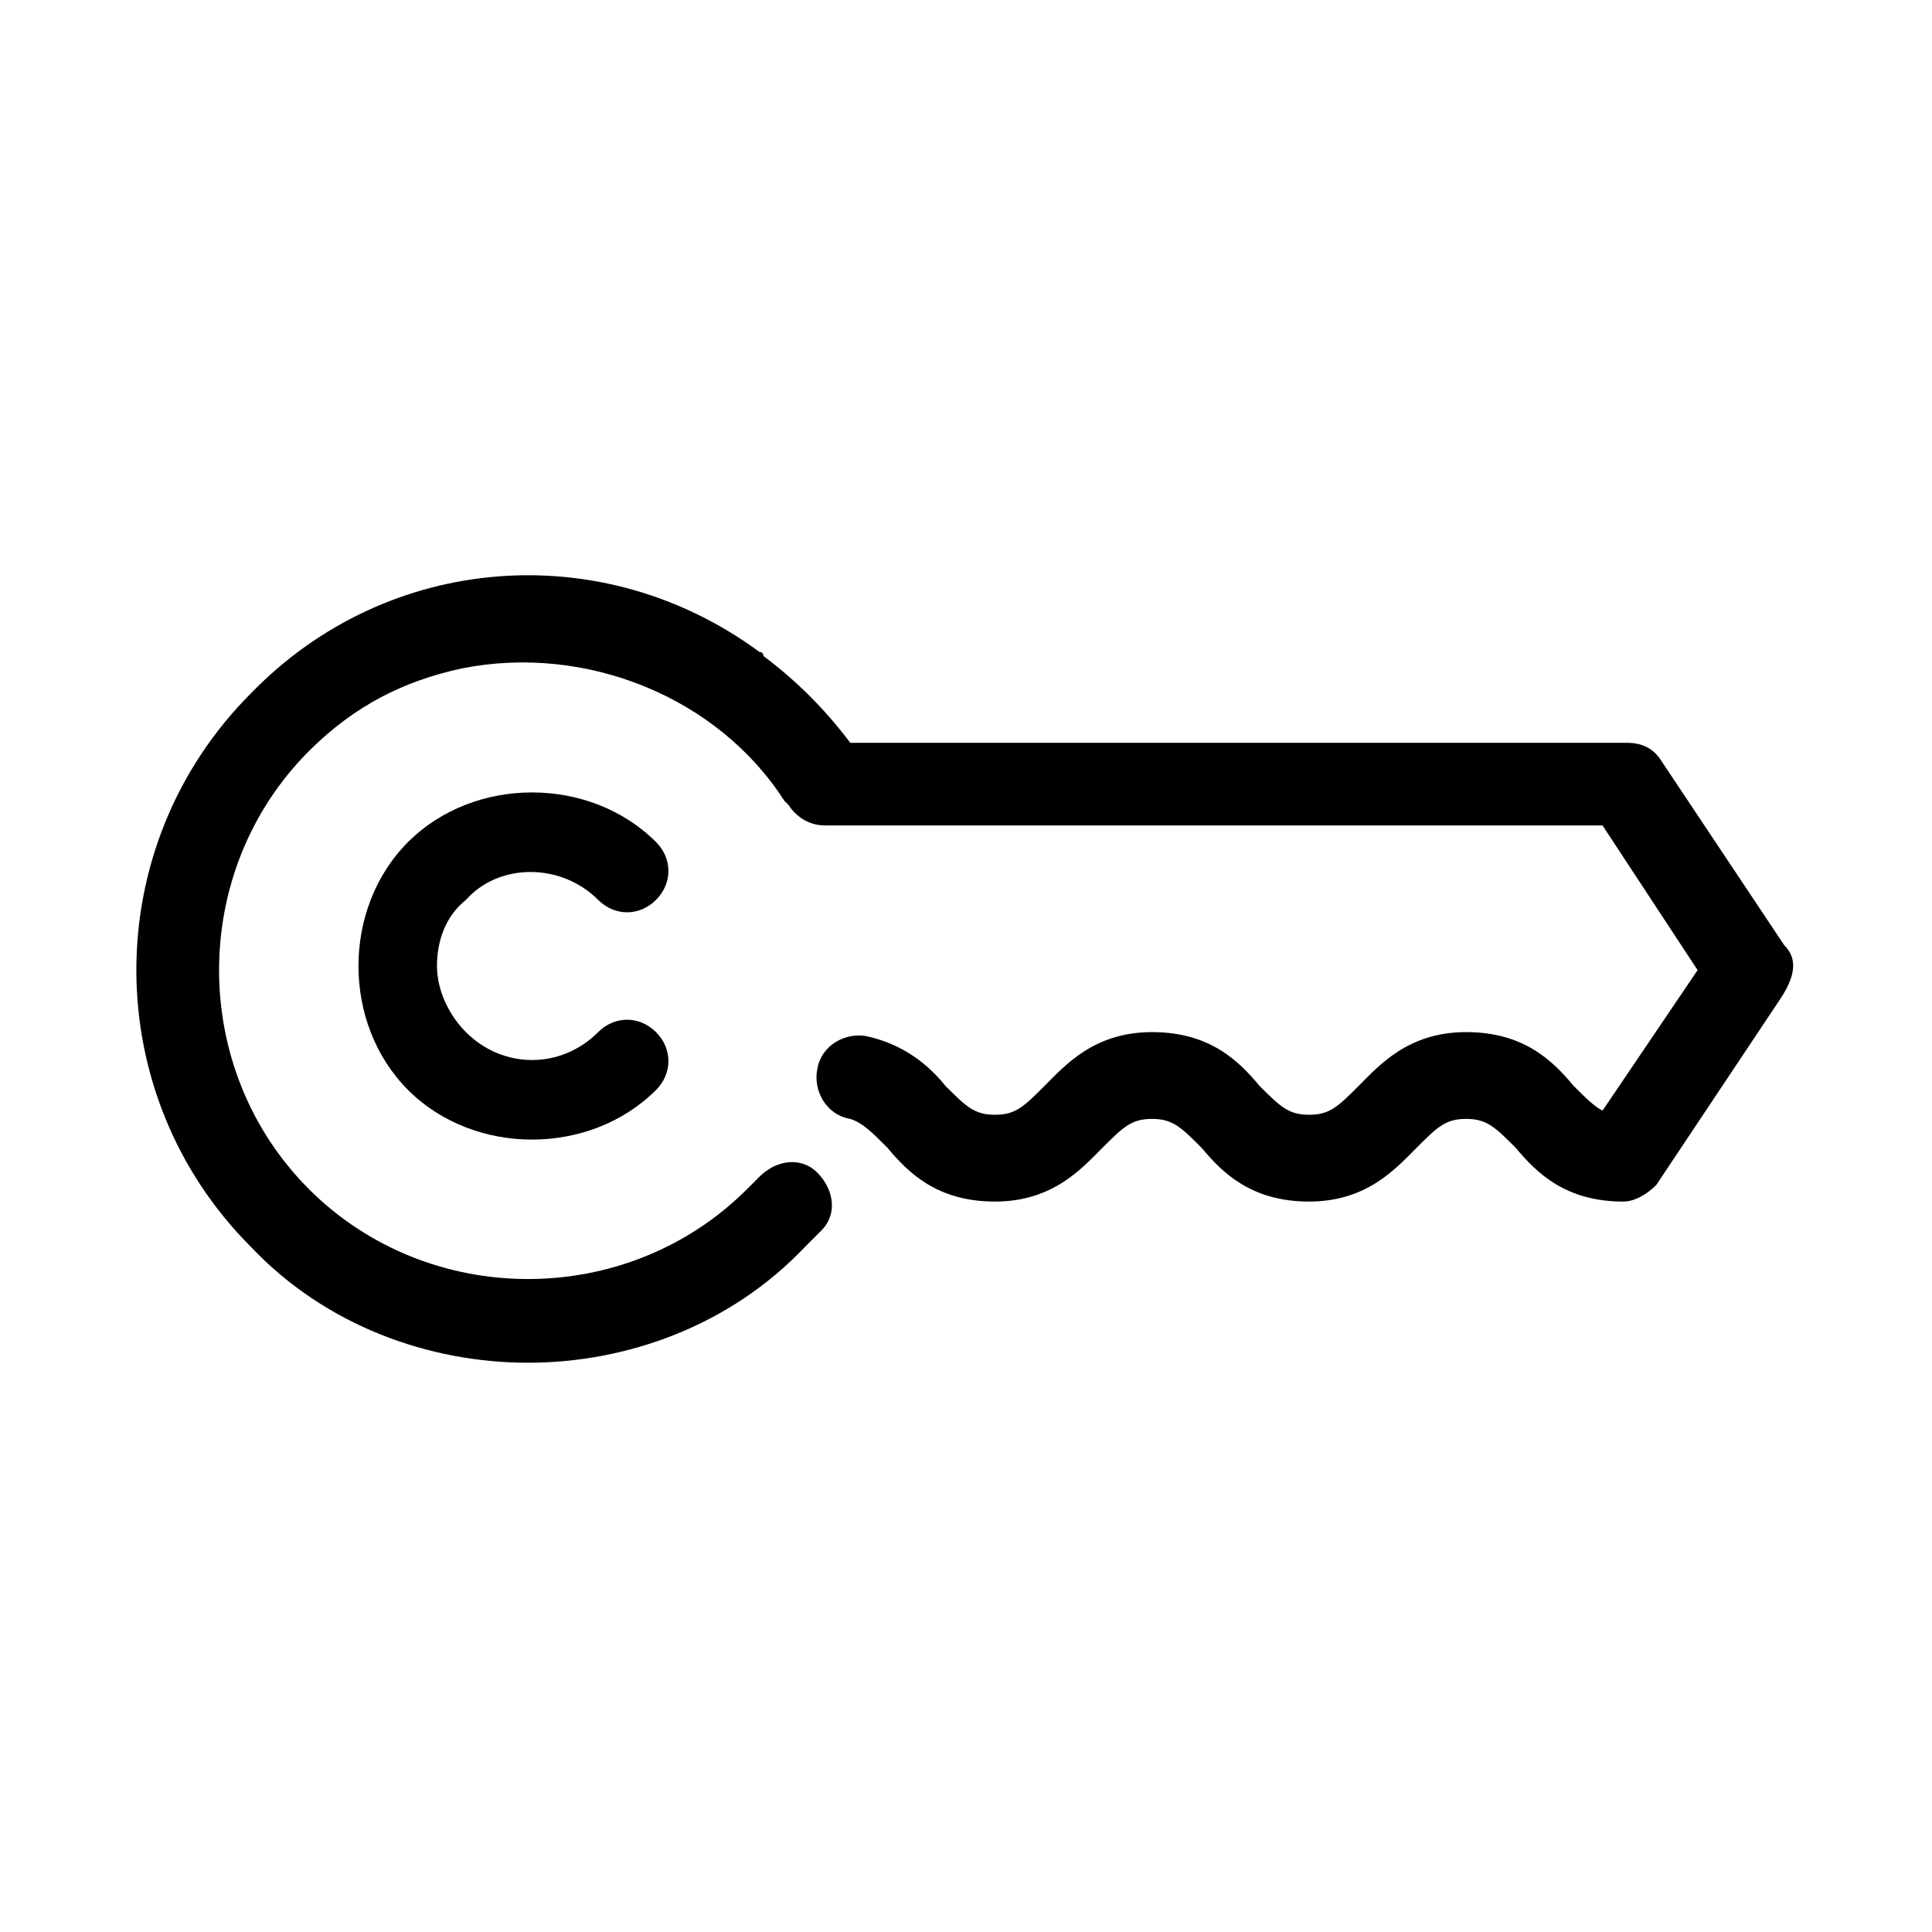
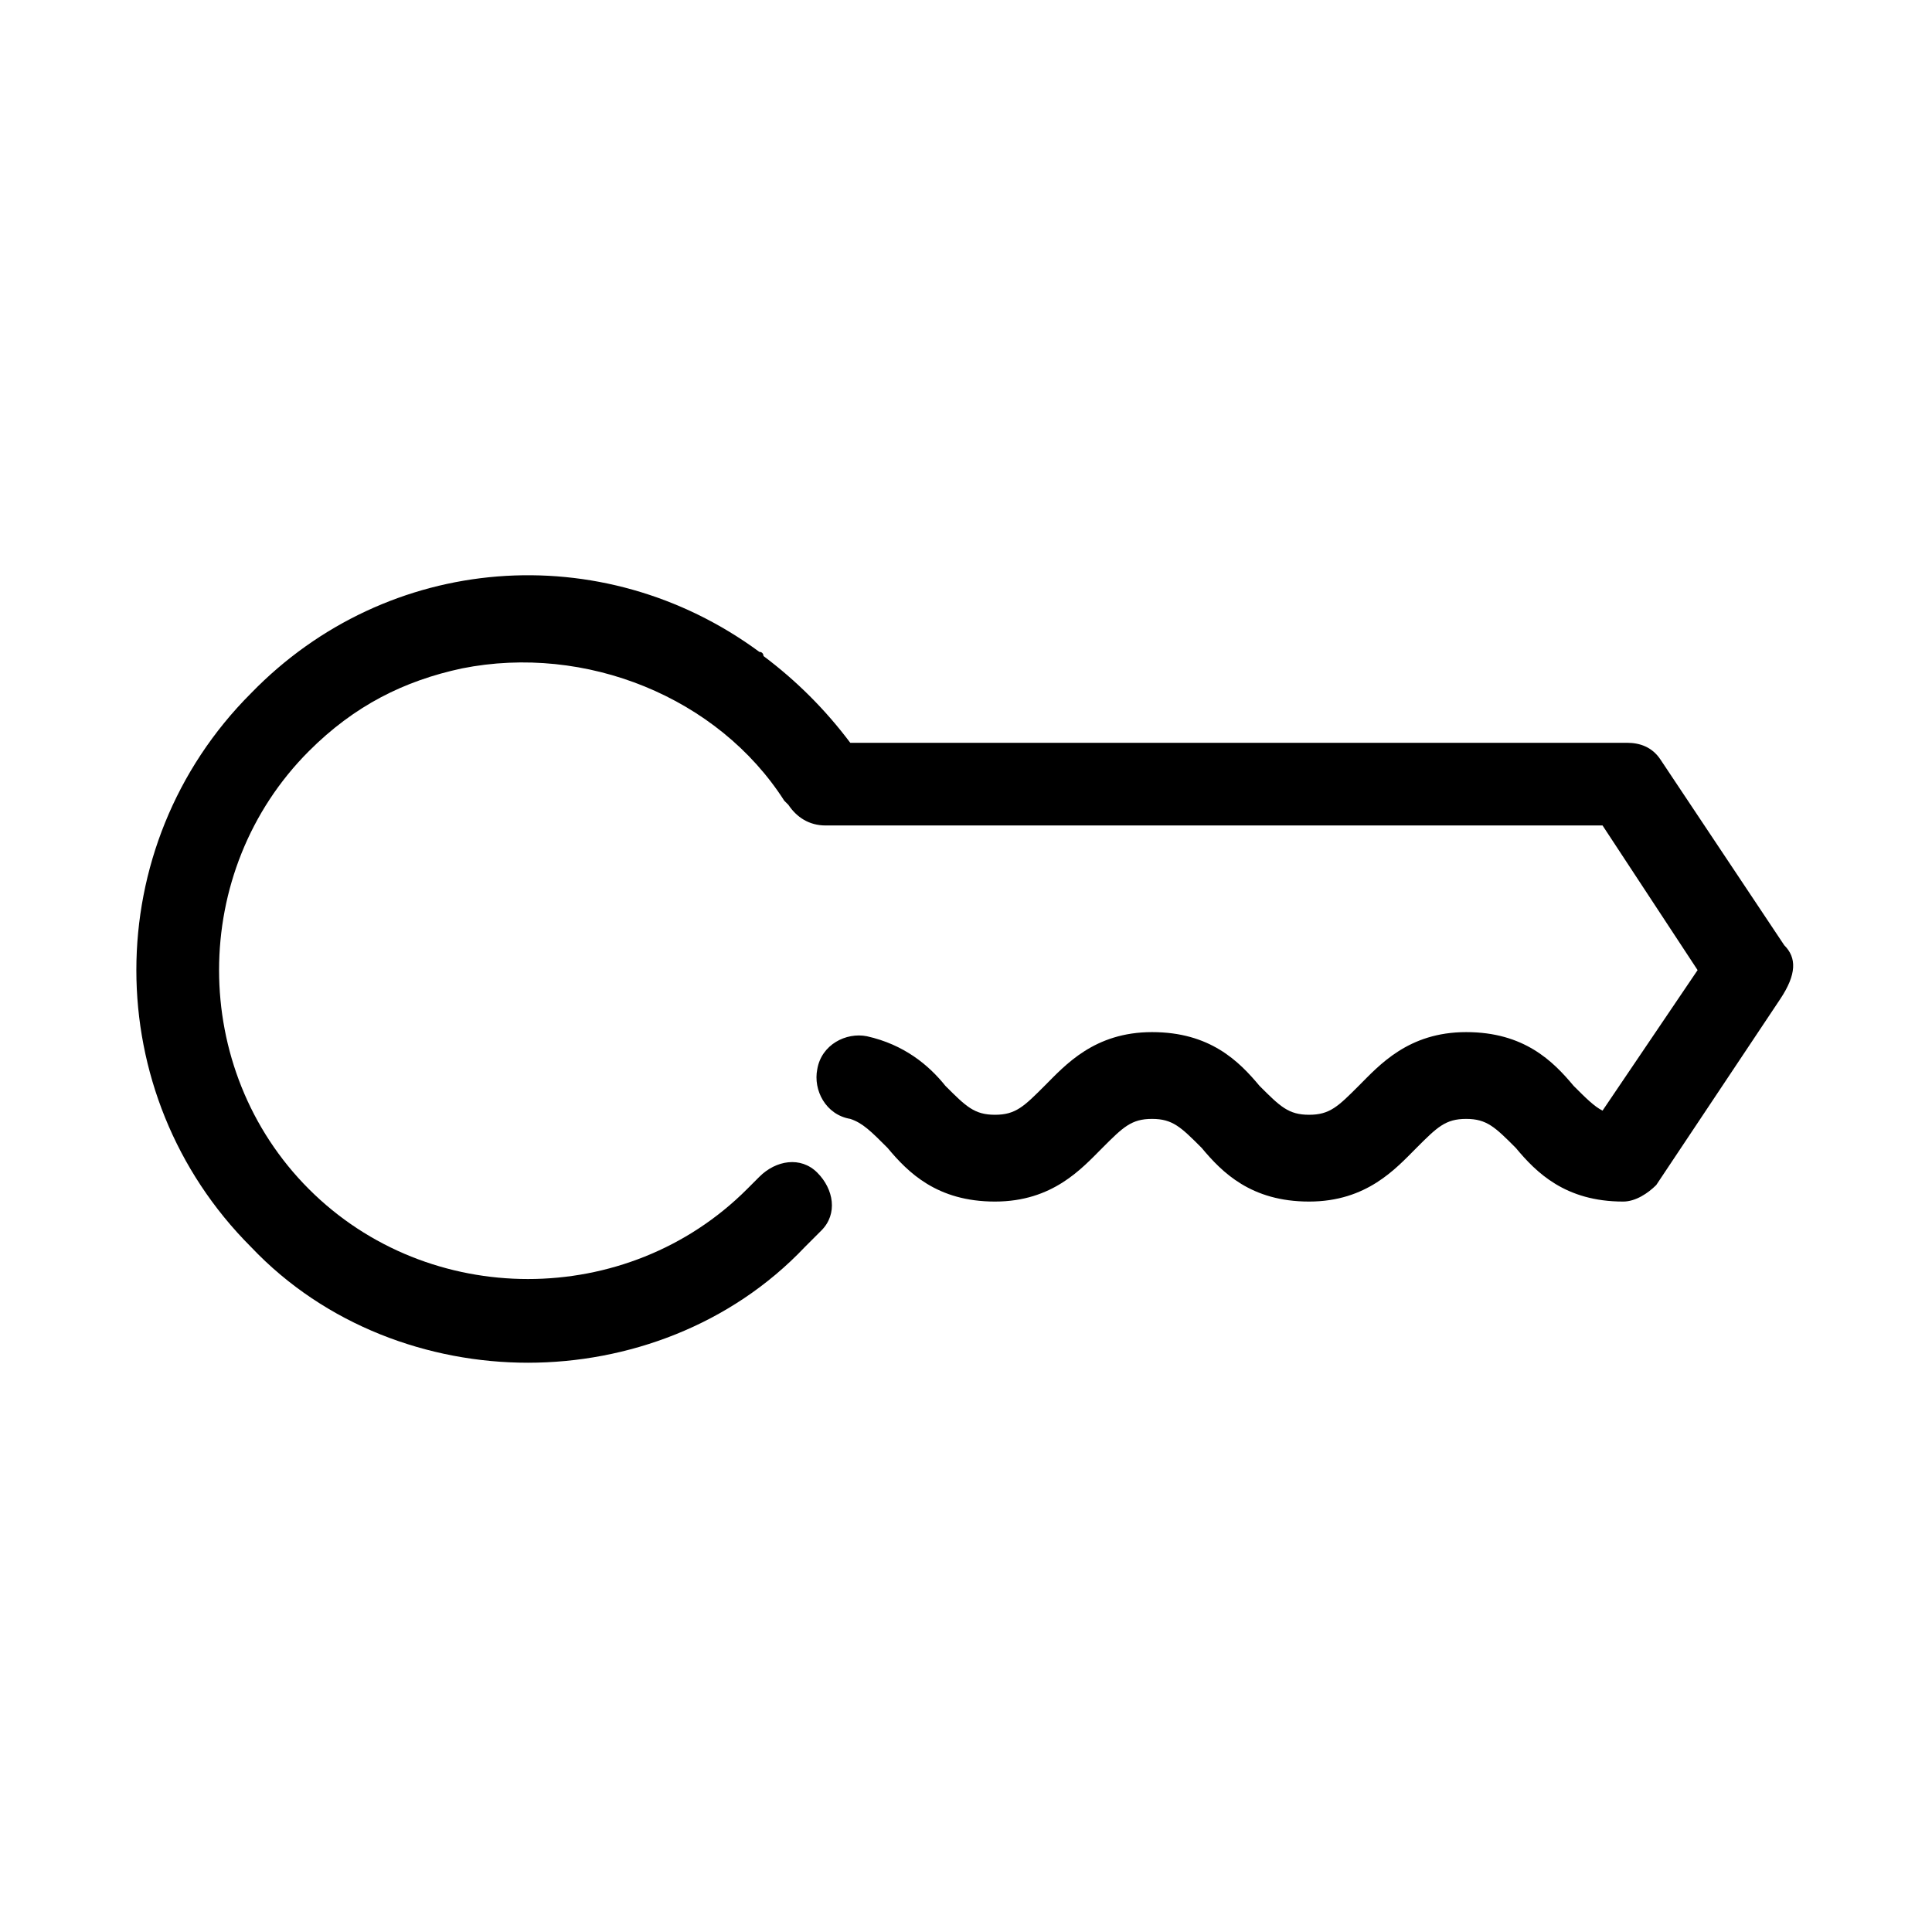
<svg xmlns="http://www.w3.org/2000/svg" fill="#000000" width="800px" height="800px" version="1.1" viewBox="144 144 512 512">
  <g>
-     <path d="m302.52 382.48c4.383 4.383 10.953 4.383 15.332 0 4.383-4.383 4.383-10.953 0-15.332-8.762-8.762-20.809-13.145-32.855-13.145s-24.094 4.383-32.855 13.145-13.145 20.809-13.145 32.855 4.383 24.094 13.145 32.855 20.809 13.145 32.855 13.145 24.094-4.383 32.855-13.145c4.383-4.383 4.383-10.953 0-15.332-4.383-4.383-10.953-4.383-15.332 0-9.855 9.855-25.191 9.855-35.047 0-4.383-4.383-7.668-10.953-7.668-17.523s2.191-13.145 7.668-17.523c8.762-9.859 25.188-9.859 35.047 0z" />
    <path d="m616.86 394.52-32.855-49.285c-2.191-3.285-5.477-4.383-8.762-4.383h-205.91c-6.57-8.762-14.238-16.43-23-23 0 0 0-1.094-1.094-1.094-41.617-30.668-98.57-26.285-134.71 10.953-40.523 40.523-40.523 106.24 0 146.76 19.715 20.809 47.094 30.668 73.383 30.668 26.285 0 53.668-9.855 73.383-30.668 1.094-1.094 3.285-3.285 4.383-4.383 4.383-4.383 3.285-10.953-1.094-15.332-4.383-4.383-10.953-3.285-15.332 1.094l-3.285 3.285c-31.762 31.762-84.332 31.762-116.09 0-31.762-31.762-31.762-84.332 0-116.09 12.047-12.047 25.191-18.617 40.523-21.906 32.855-6.57 67.906 7.668 85.43 35.047l1.094 1.094c2.191 3.285 5.477 5.477 9.855 5.477h205.91l25.191 38.332-25.191 37.238c-2.191-1.094-4.383-3.285-7.668-6.57-5.477-6.57-13.145-14.238-28.477-14.238s-23 8.762-28.477 14.238c-5.477 5.477-7.668 7.668-13.145 7.668-5.477 0-7.668-2.191-13.145-7.668-5.477-6.57-13.145-14.238-28.477-14.238-15.332 0-23 8.762-28.477 14.238-5.477 5.477-7.668 7.668-13.145 7.668-5.477 0-7.668-2.191-13.145-7.668-4.383-5.477-10.953-10.953-20.809-13.145-5.477-1.094-12.047 2.191-13.145 8.762-1.094 5.477 2.191 12.047 8.762 13.145 3.285 1.094 5.477 3.285 9.855 7.668 5.477 6.57 13.145 14.238 28.477 14.238 15.332 0 23-8.762 28.477-14.238s7.668-7.668 13.145-7.668c5.477 0 7.668 2.191 13.145 7.668 5.477 6.57 13.145 14.238 28.477 14.238s23-8.762 28.477-14.238c5.477-5.477 7.668-7.668 13.145-7.668 5.477 0 7.668 2.191 13.145 7.668 5.477 6.57 13.145 14.238 28.477 14.238 3.285 0 6.57-2.191 8.762-4.383l32.855-49.285c4.375-6.57 4.375-10.949 1.09-14.234z" />
  </g>
</svg>